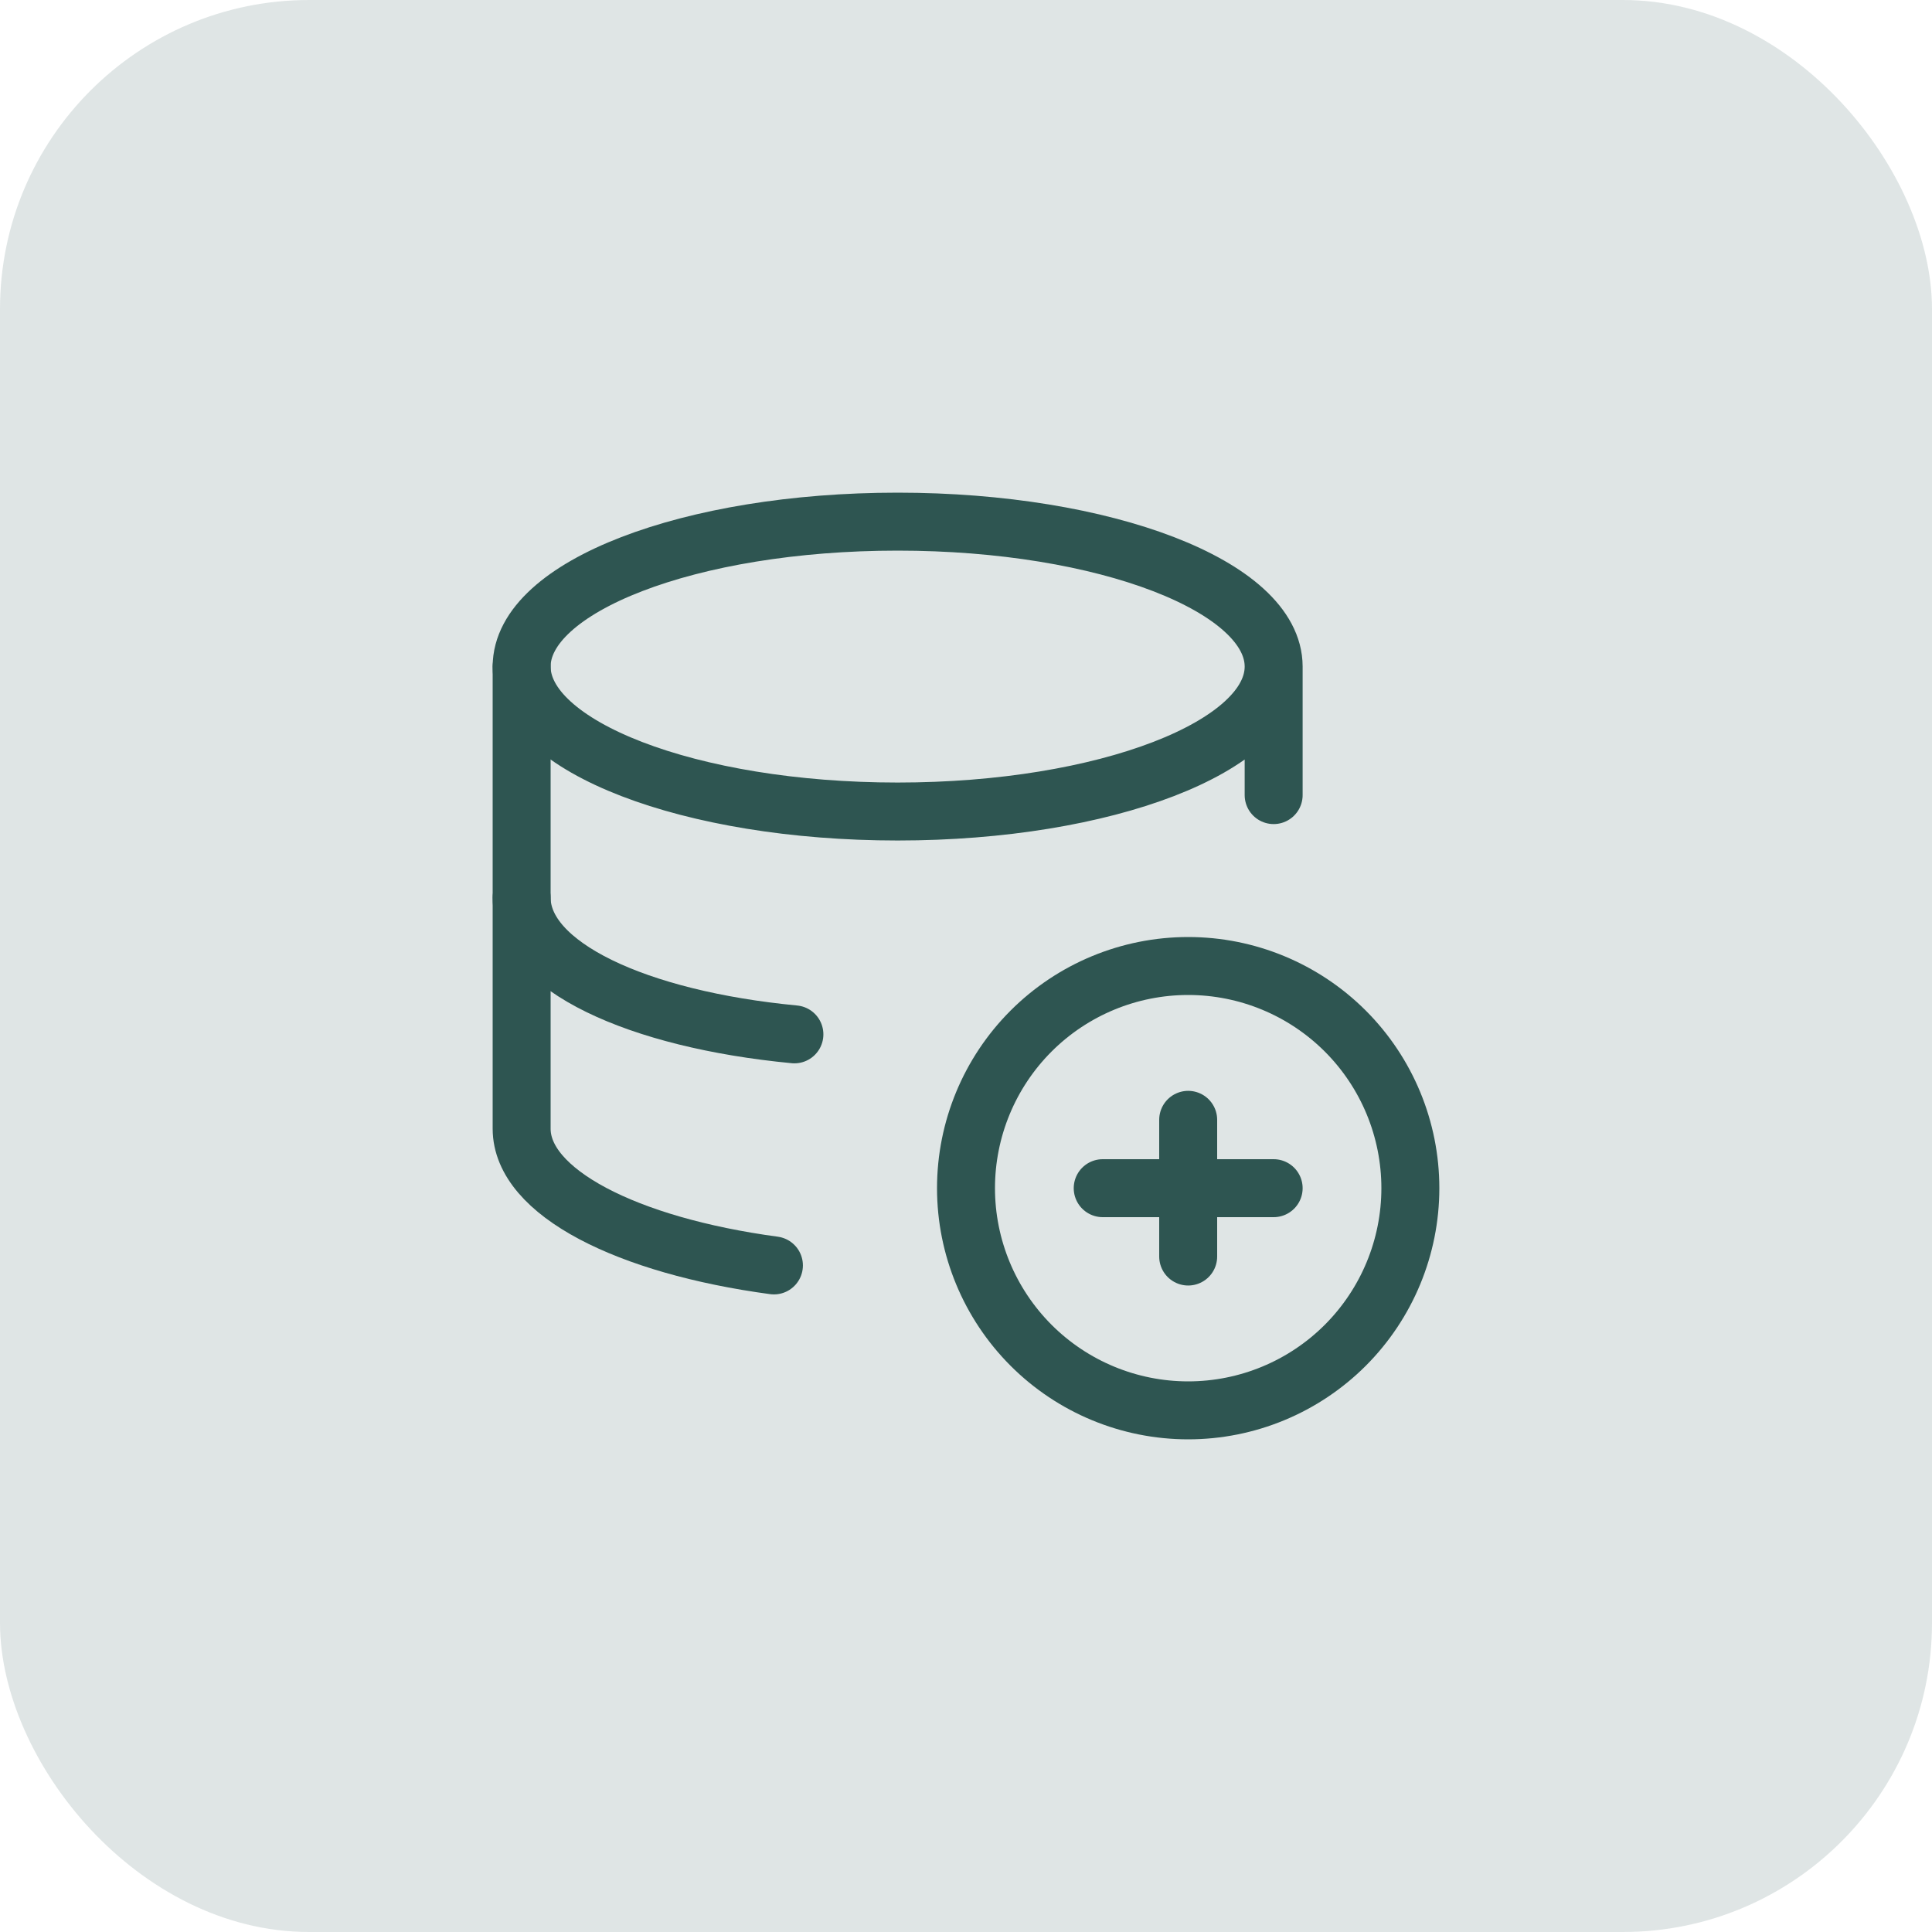
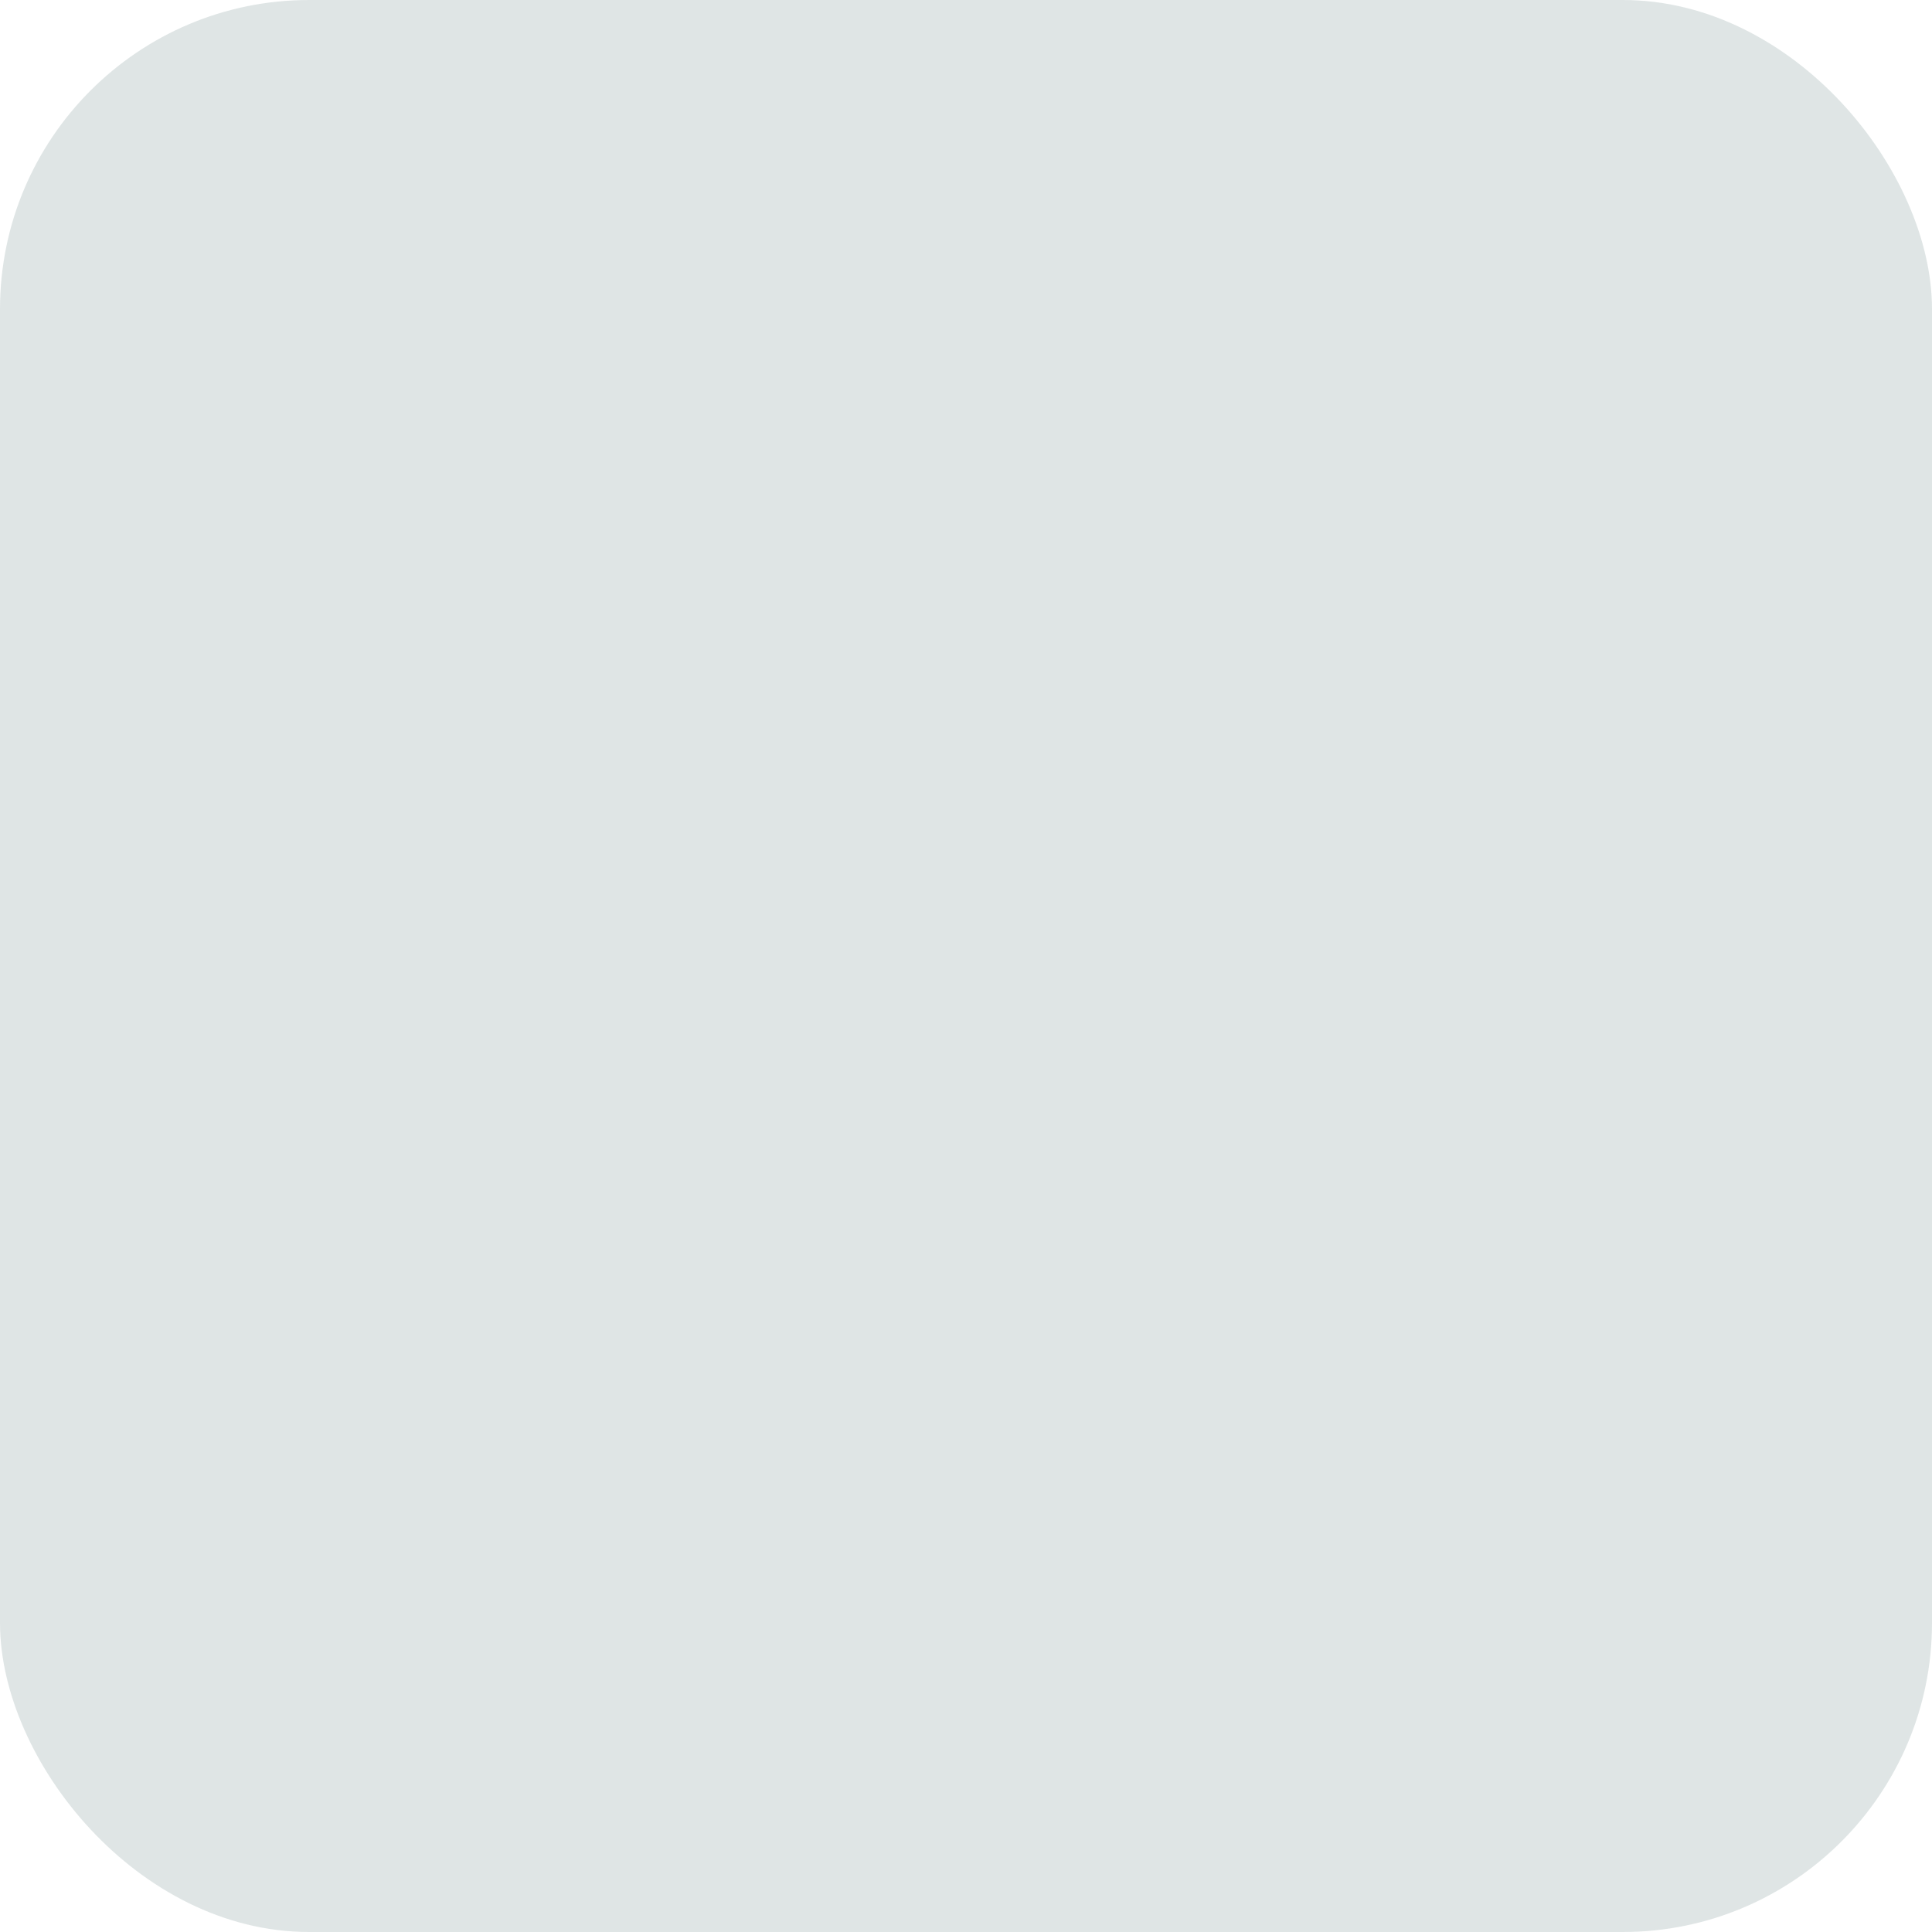
<svg xmlns="http://www.w3.org/2000/svg" width="50" height="50" viewBox="0 0 50 50" fill="none">
  <rect width="50" height="50" rx="8" fill="#2D5551" fill-opacity="0.15" />
-   <path d="M28.538 30.75H30.75M32.962 30.75H30.75M32.962 17.251C32.962 19.321 28.606 21.002 23.231 21.002C17.856 21.002 13.5 19.321 13.5 17.251C13.5 15.181 17.856 13.5 23.231 13.5C28.606 13.5 32.962 15.181 32.962 17.251ZM32.962 17.251V20.577M30.75 30.75V28.981M30.75 30.75V32.519M30.75 36.5C32.275 36.5 33.737 35.894 34.816 34.816C35.894 33.737 36.5 32.275 36.5 30.75C36.5 29.225 35.894 27.762 34.816 26.684C33.737 25.606 32.275 25 30.75 25C29.225 25 27.762 25.606 26.684 26.684C25.606 27.762 25 29.225 25 30.75C25 32.275 25.606 33.737 26.684 34.816C27.762 35.894 29.225 36.5 30.75 36.5Z" stroke="#2E5551" stroke-width="1.5" stroke-linecap="round" stroke-linejoin="round" />
-   <path d="M13.5 17.251V29.211C13.5 30.856 16.225 32.236 20.029 32.749" stroke="#2E5551" stroke-width="1.5" stroke-linecap="round" stroke-linejoin="round" />
-   <path d="M20.559 26.769C16.49 26.38 13.5 25 13.5 23.231" stroke="#2E5551" stroke-width="1.5" stroke-linecap="round" stroke-linejoin="round" />
</svg>